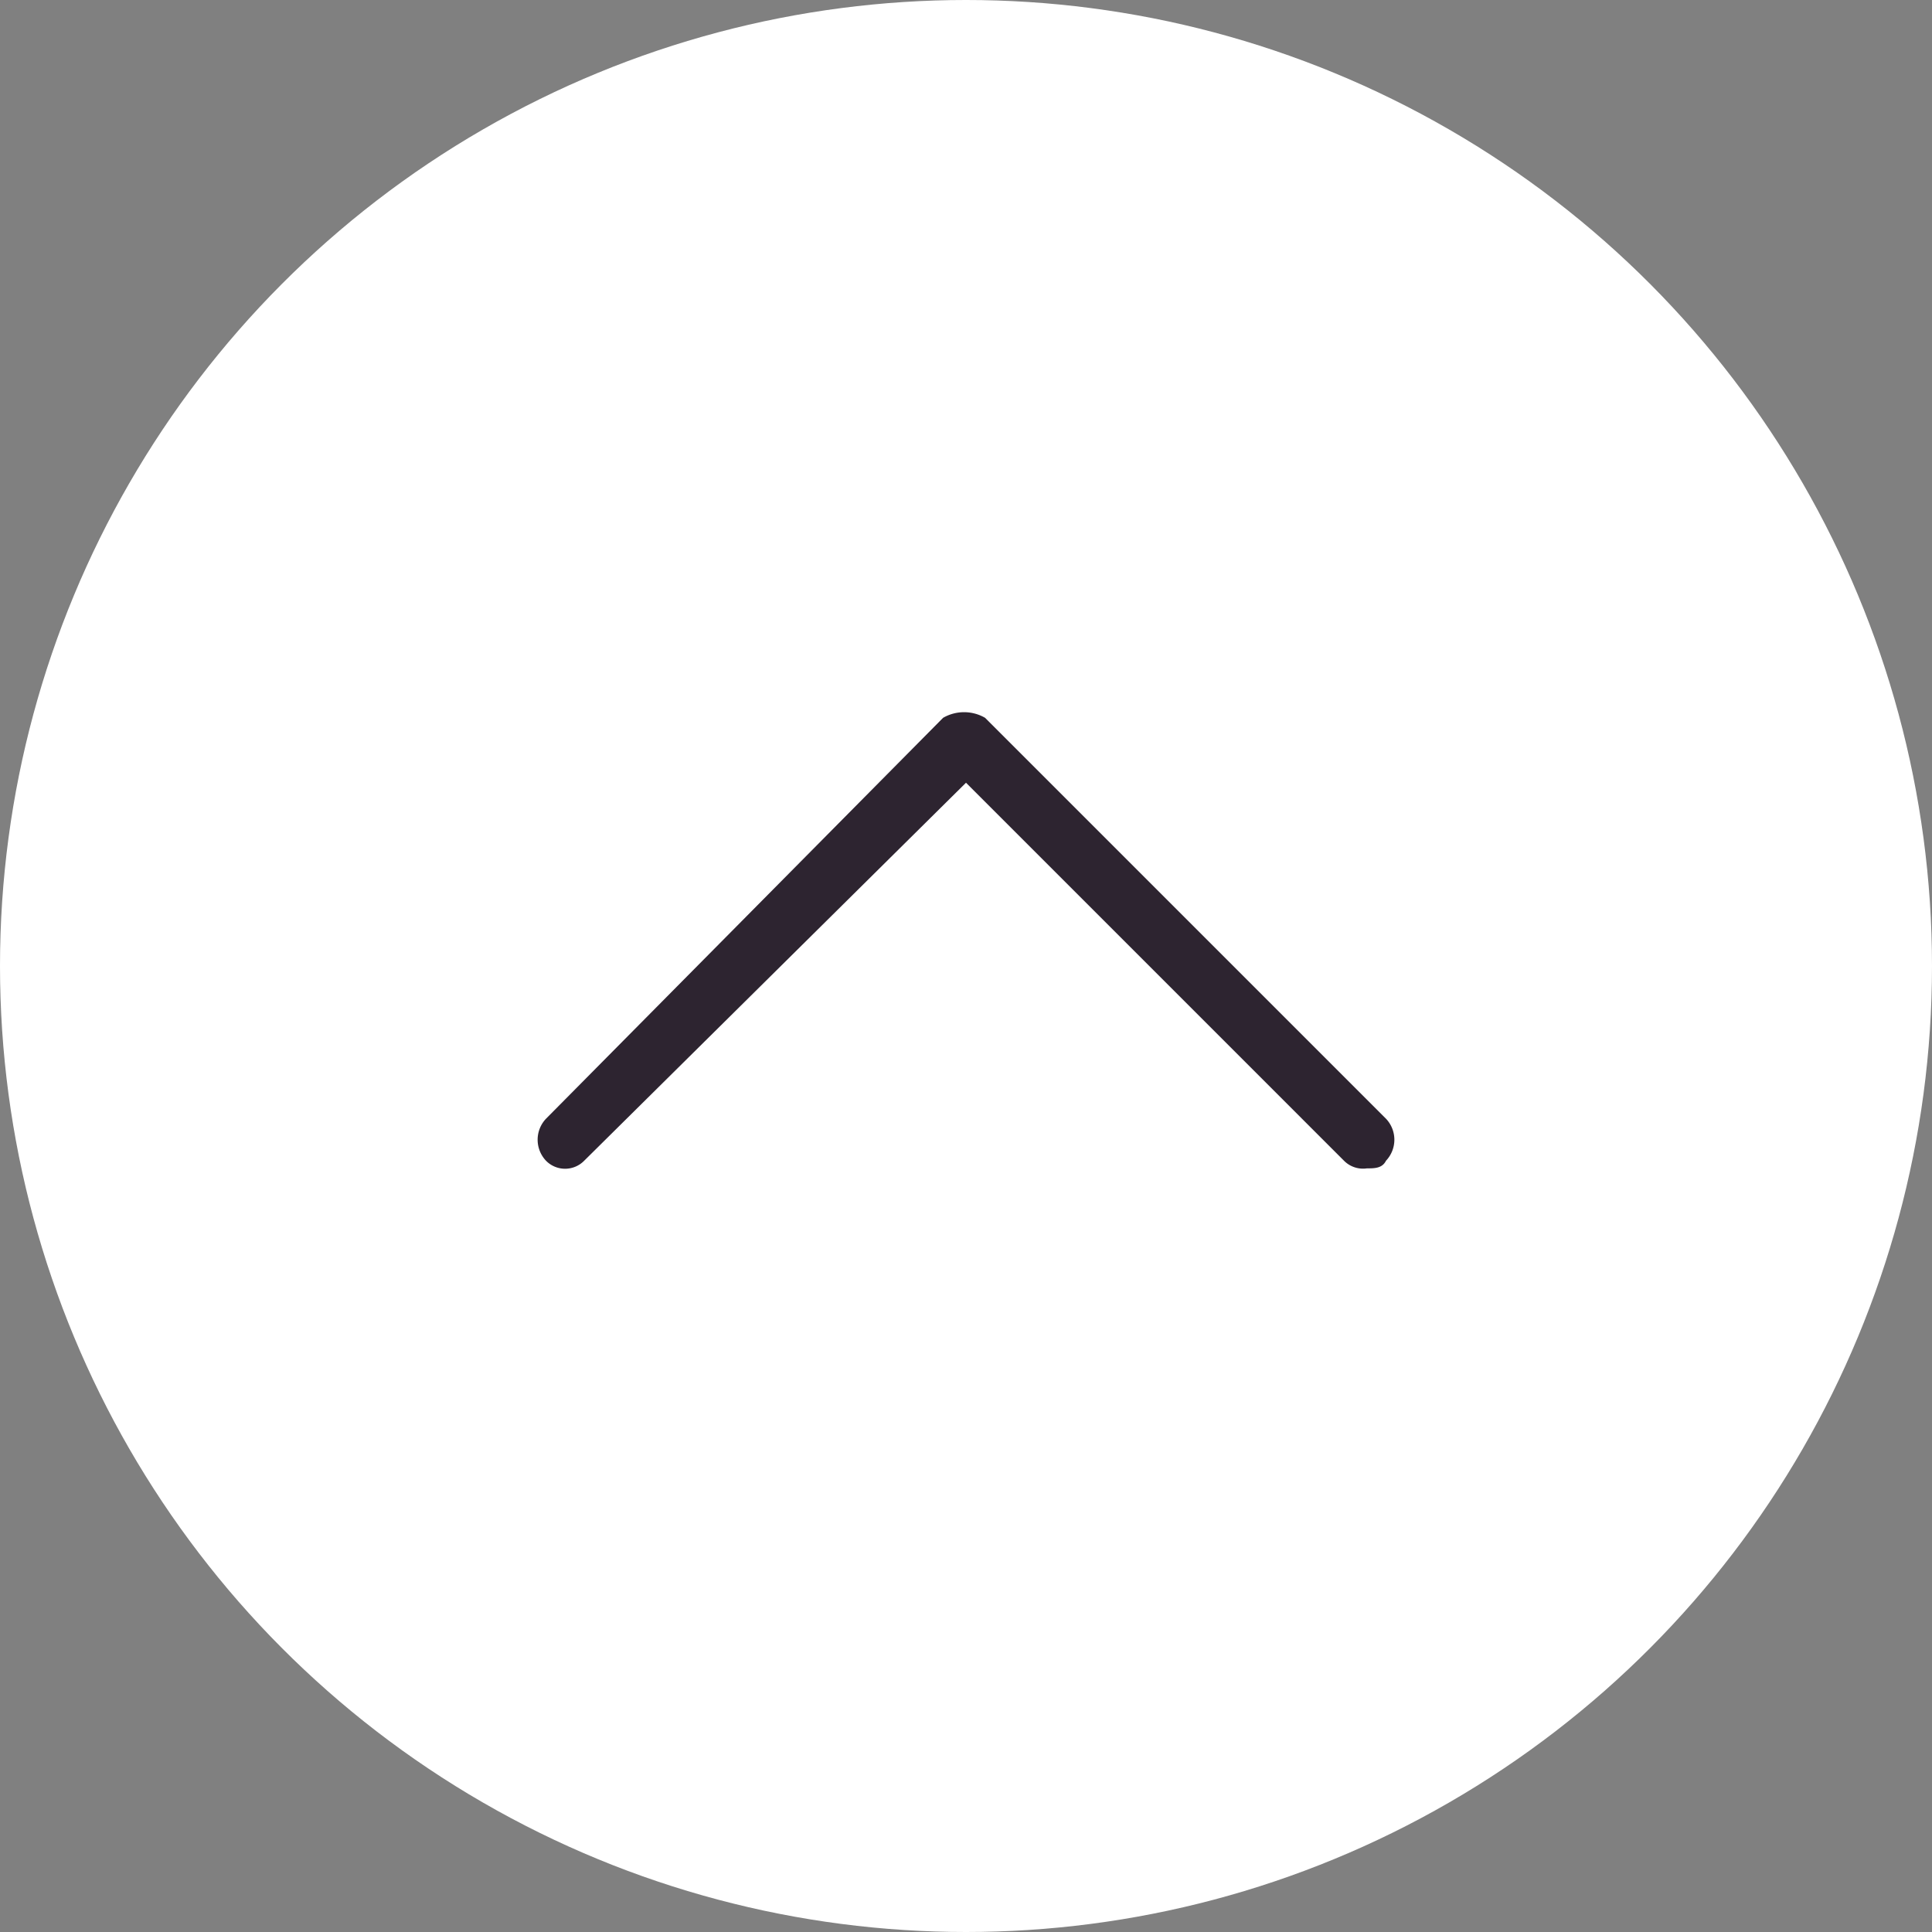
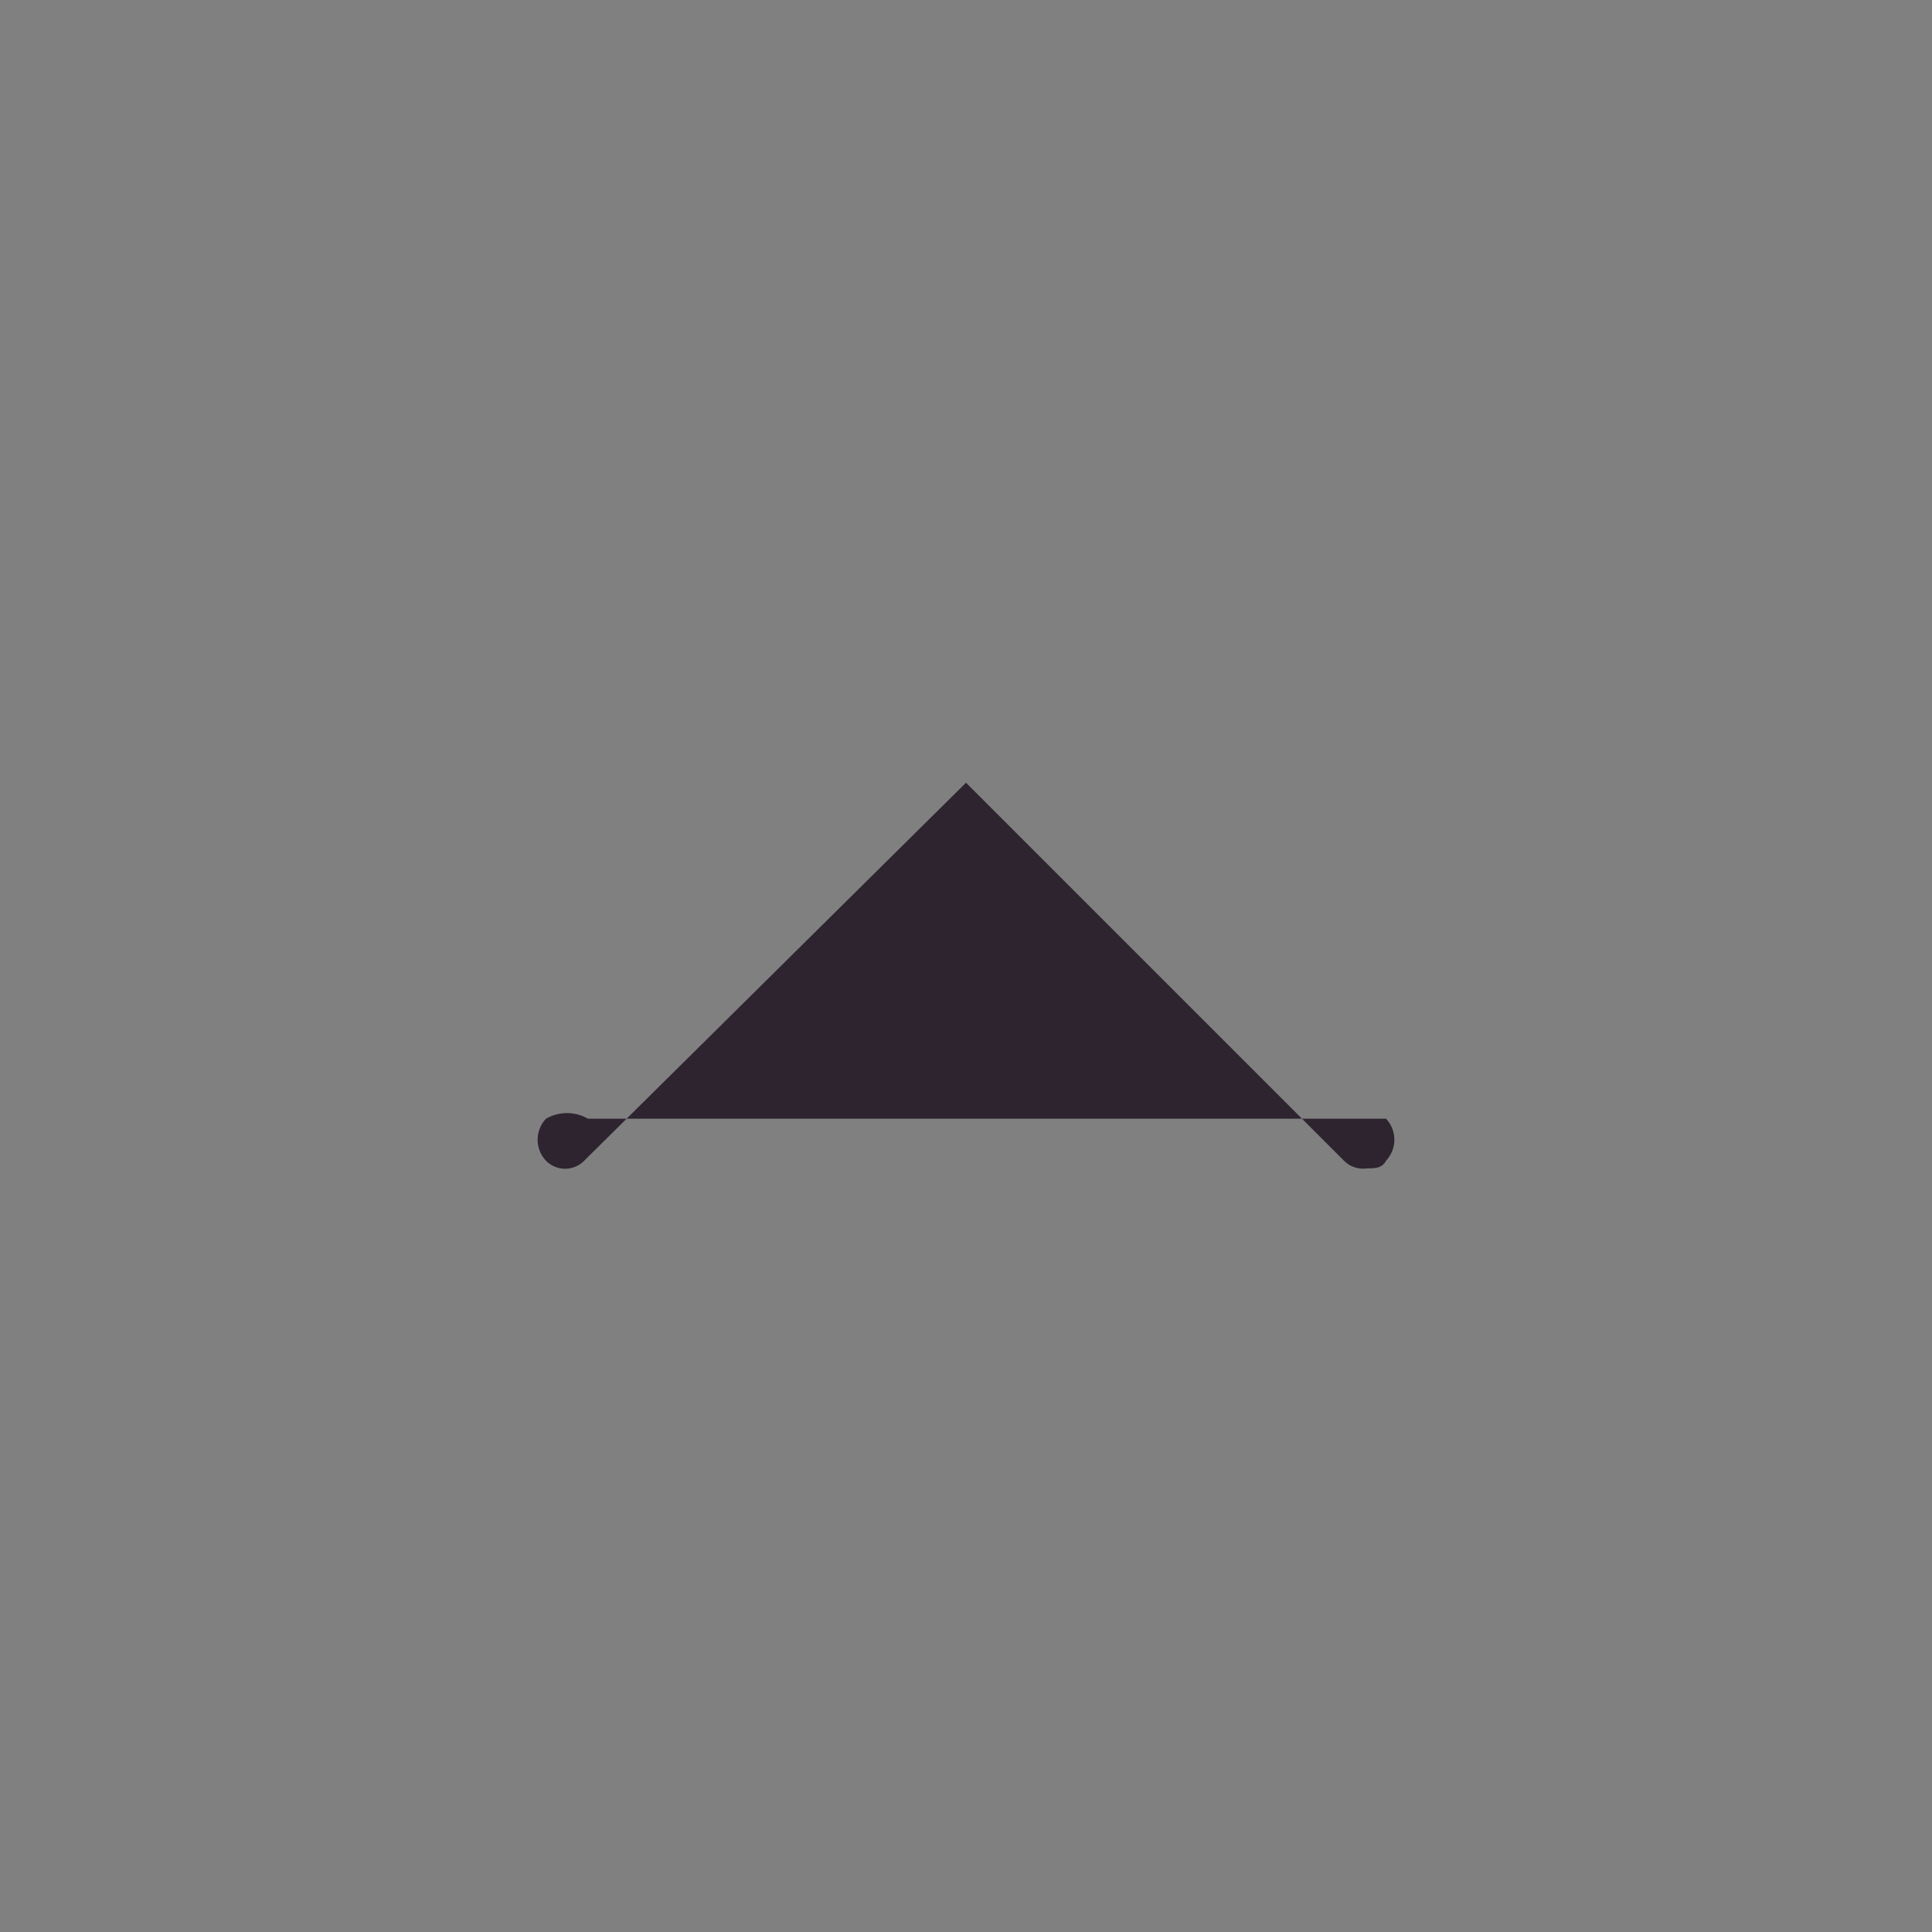
<svg xmlns="http://www.w3.org/2000/svg" viewBox="0 0 50.6 50.6">
  <rect x="0" y="0" width="50.6" height="50.6" fill="#808080" stroke="none" />
  <defs>
    <style>.cls-1{fill:#fff;}.cls-2{fill:#2d2430;}</style>
  </defs>
  <g id="图层_2" data-name="图层 2">
    <g id="图层_1-2" data-name="图层 1">
-       <circle class="cls-1" cx="25.3" cy="25.3" r="25.3" />
-       <path class="cls-2" d="M35.8,30.6a.7.7,0,0,1-.6-.2l-9.9-9.9-10,9.9a.7.7,0,0,1-1,0,.8.8,0,0,1,0-1.1L24.7,18.8a1.1,1.1,0,0,1,1.1,0L36.3,29.3a.8.8,0,0,1,0,1.1C36.2,30.6,36,30.6,35.8,30.6Z" />
+       <path class="cls-2" d="M35.8,30.6a.7.7,0,0,1-.6-.2l-9.9-9.9-10,9.9a.7.7,0,0,1-1,0,.8.8,0,0,1,0-1.1a1.1,1.1,0,0,1,1.1,0L36.3,29.3a.8.8,0,0,1,0,1.1C36.2,30.6,36,30.6,35.8,30.6Z" />
    </g>
  </g>
</svg>